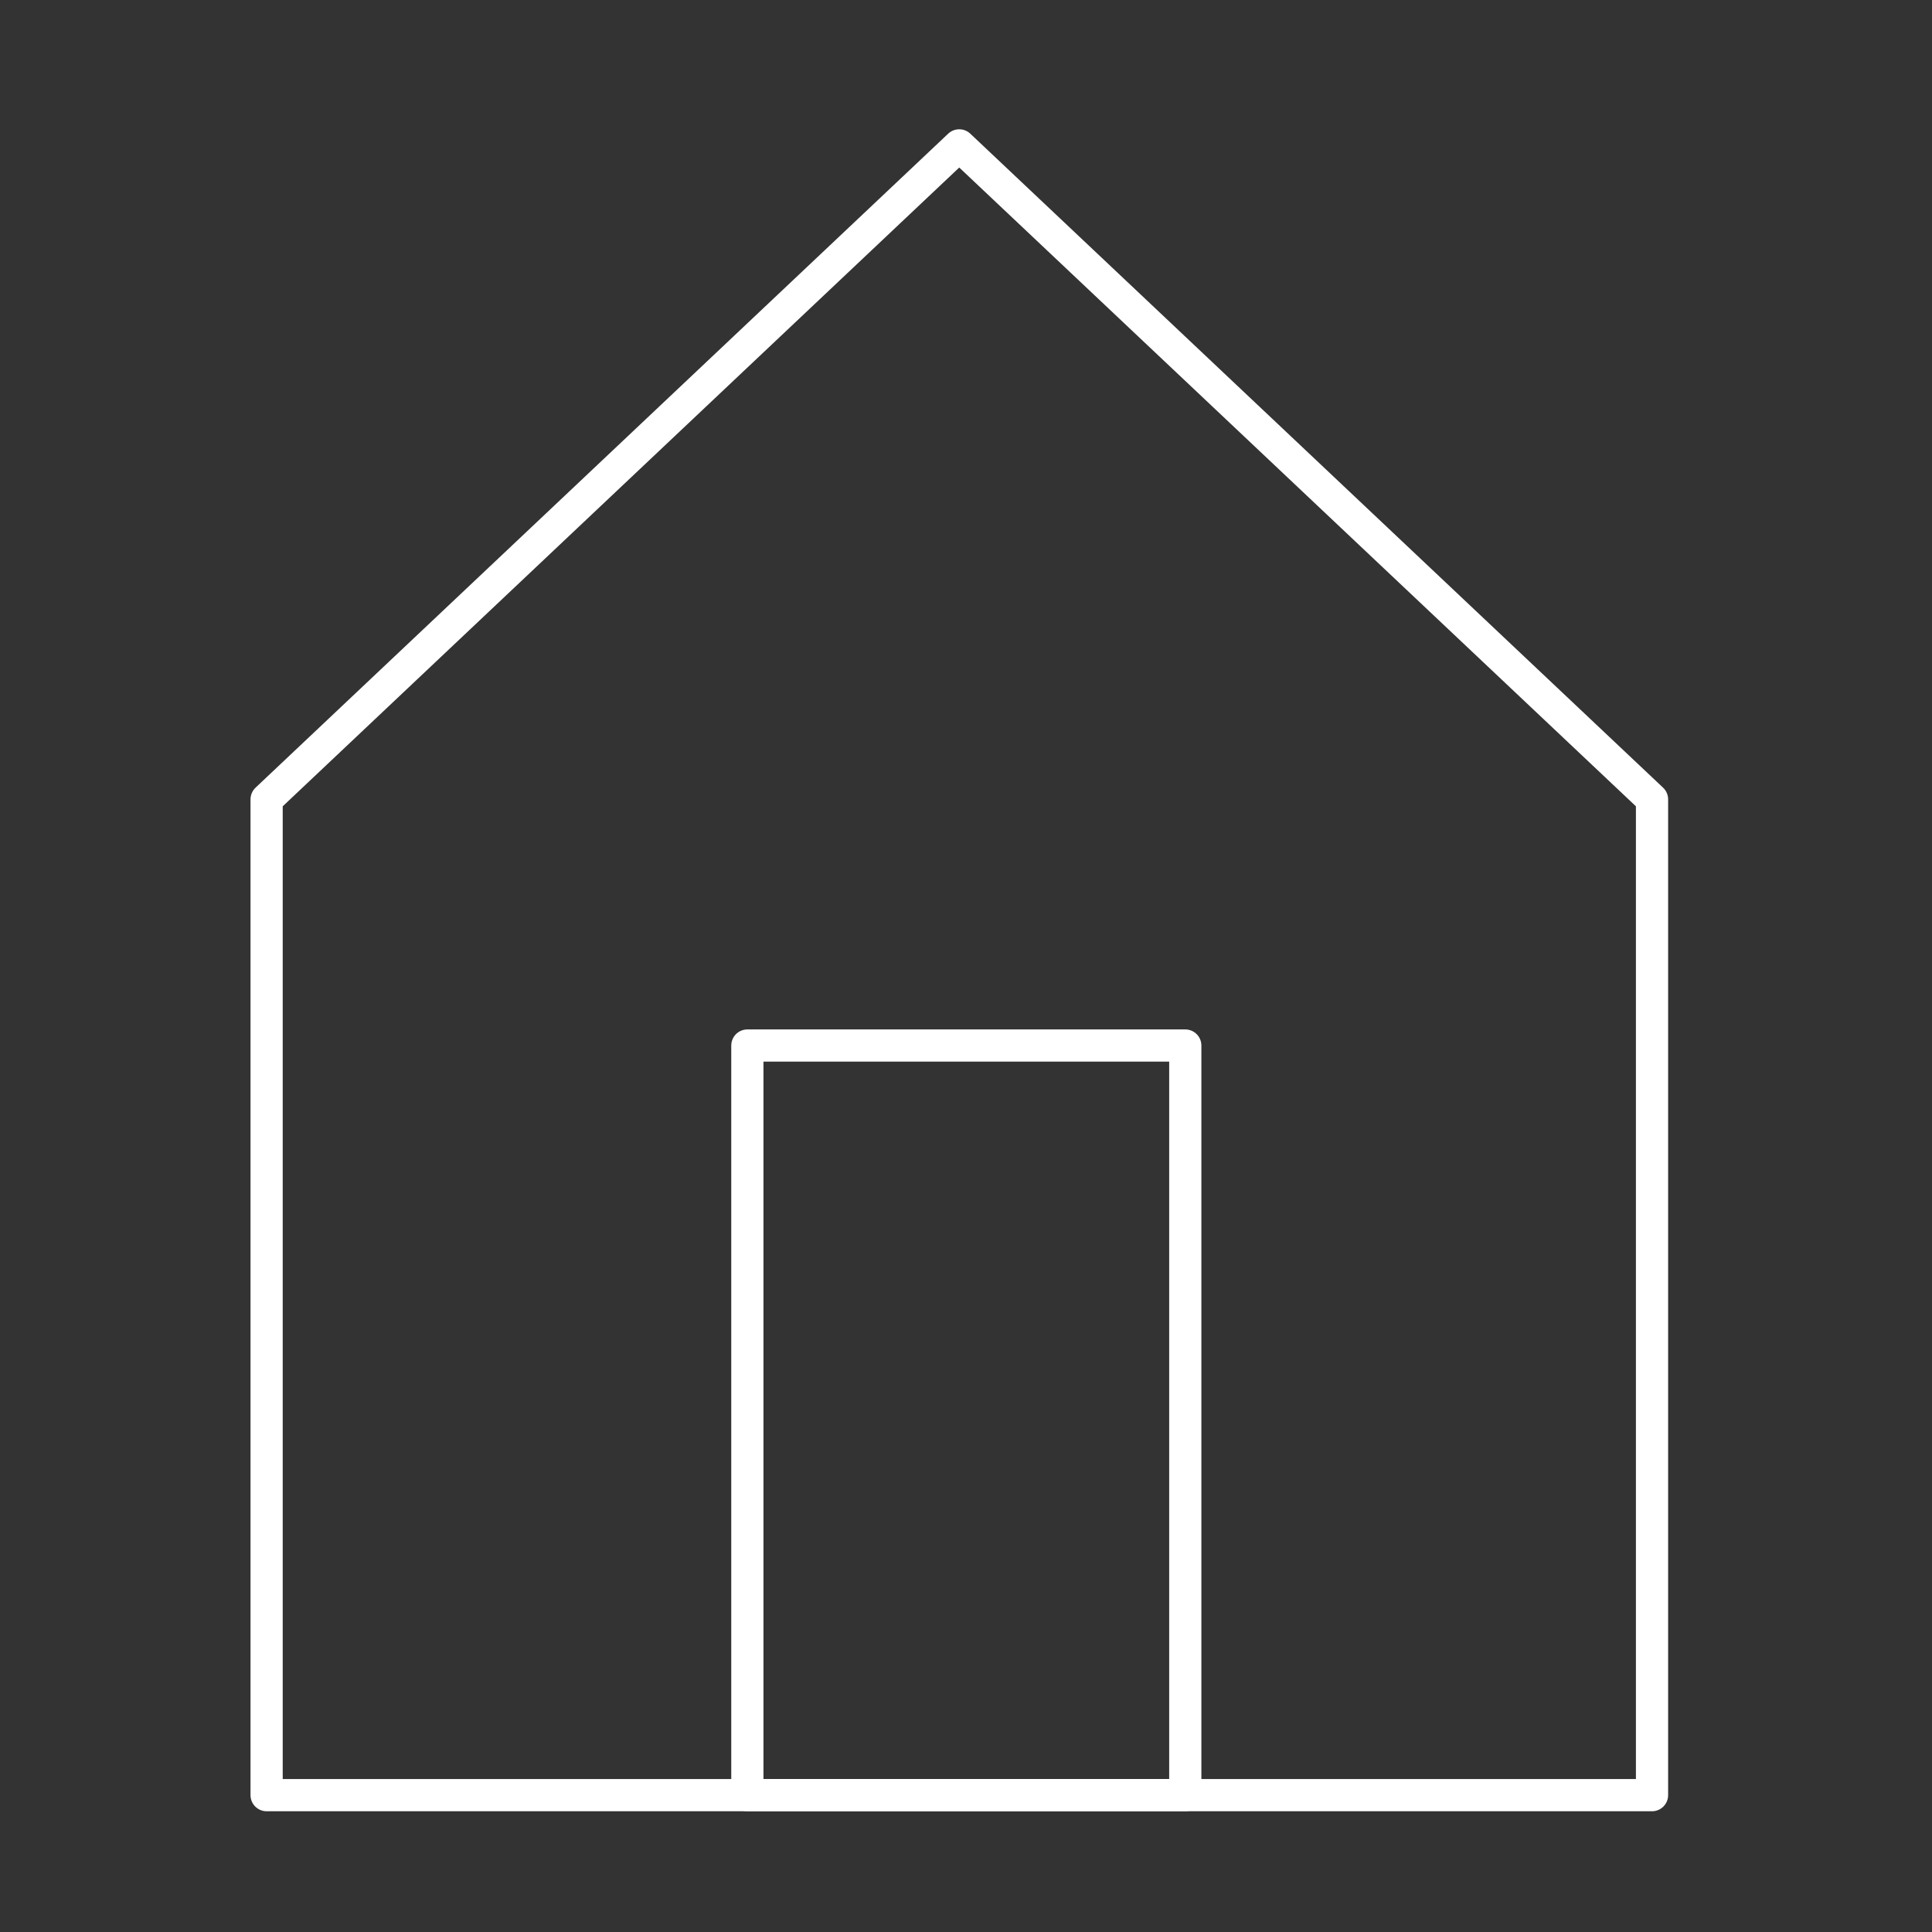
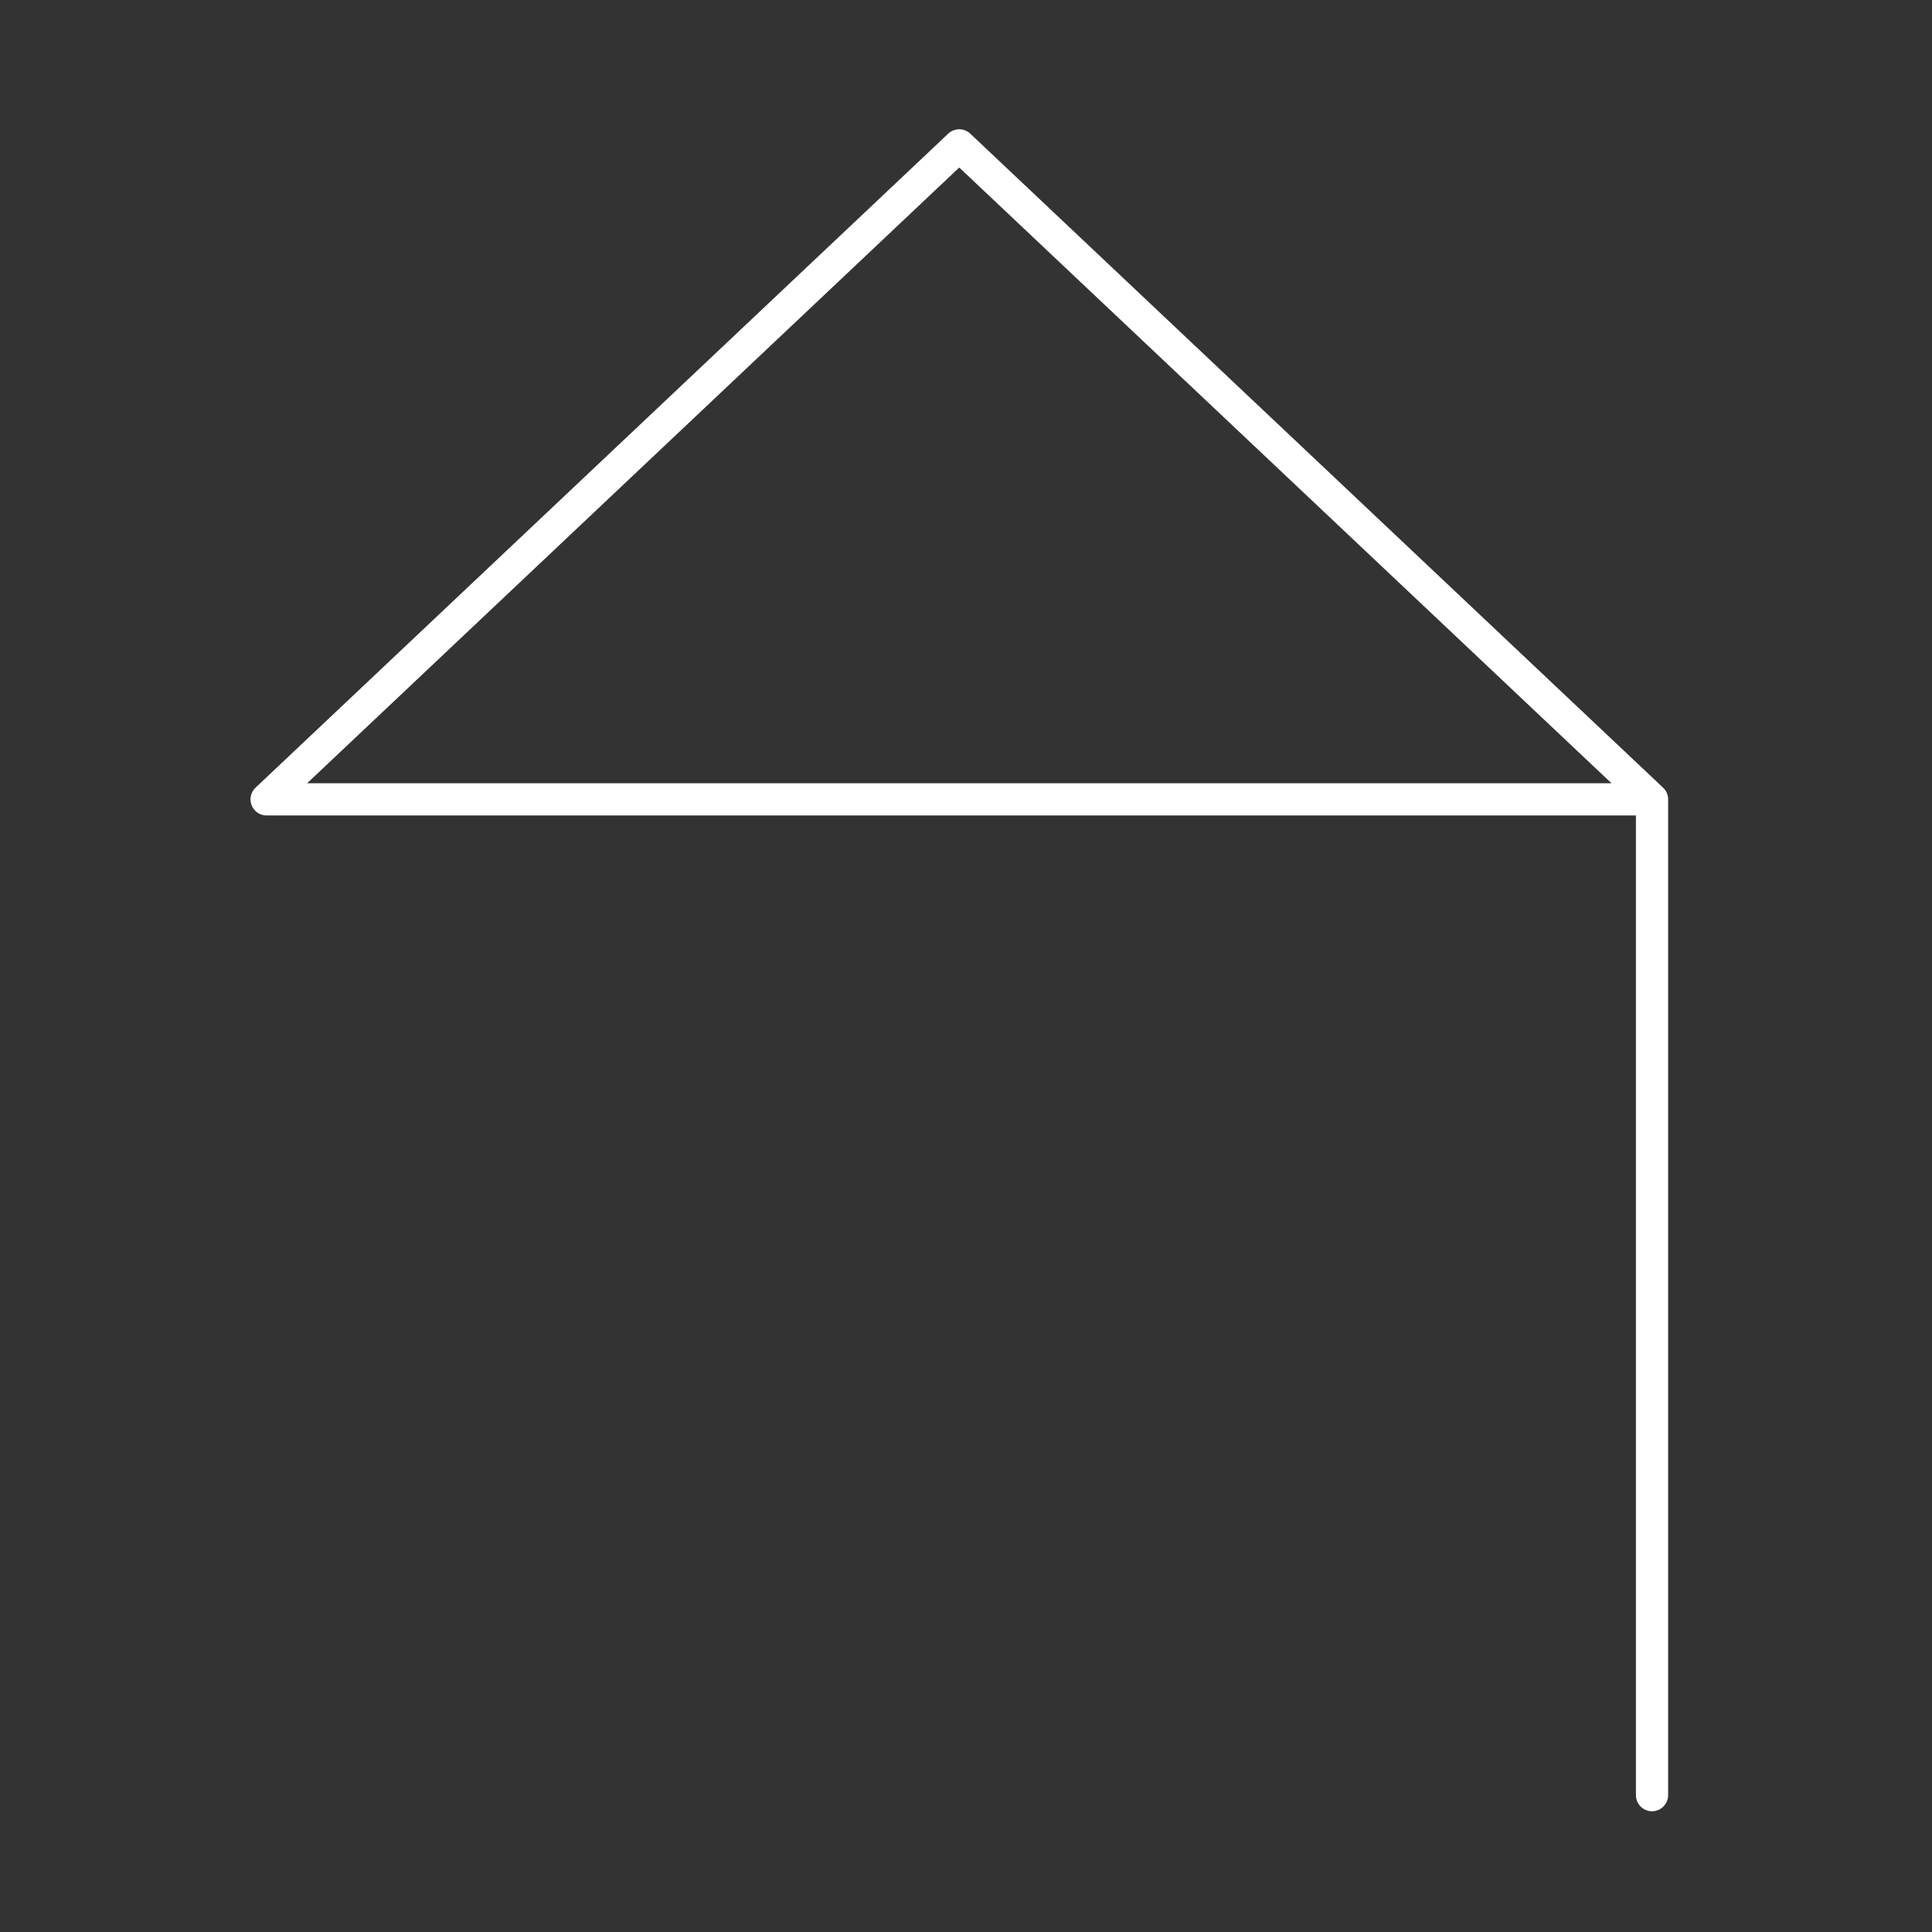
<svg xmlns="http://www.w3.org/2000/svg" id="Ebene_1" x="0px" y="0px" viewBox="0 0 1200 1200" style="enable-background:new 0 0 1200 1200;" xml:space="preserve">
  <rect x="0" y="0" width="1200" height="1200" fill="#333333" stroke="none" />
  <style type="text/css">	.st0{fill:none;stroke:#FFFFFF;stroke-width:20;stroke-linecap:round;stroke-linejoin:round;}</style>
-   <path class="st0" d="M1026.1,1115V496.5L595.8,90.3L165.6,496.5V1115H1026.1z" />
-   <rect x="464.2" y="649.4" class="st0" width="272" height="465.6" />
+   <path class="st0" d="M1026.1,1115V496.5L595.8,90.3L165.6,496.5H1026.1z" />
</svg>